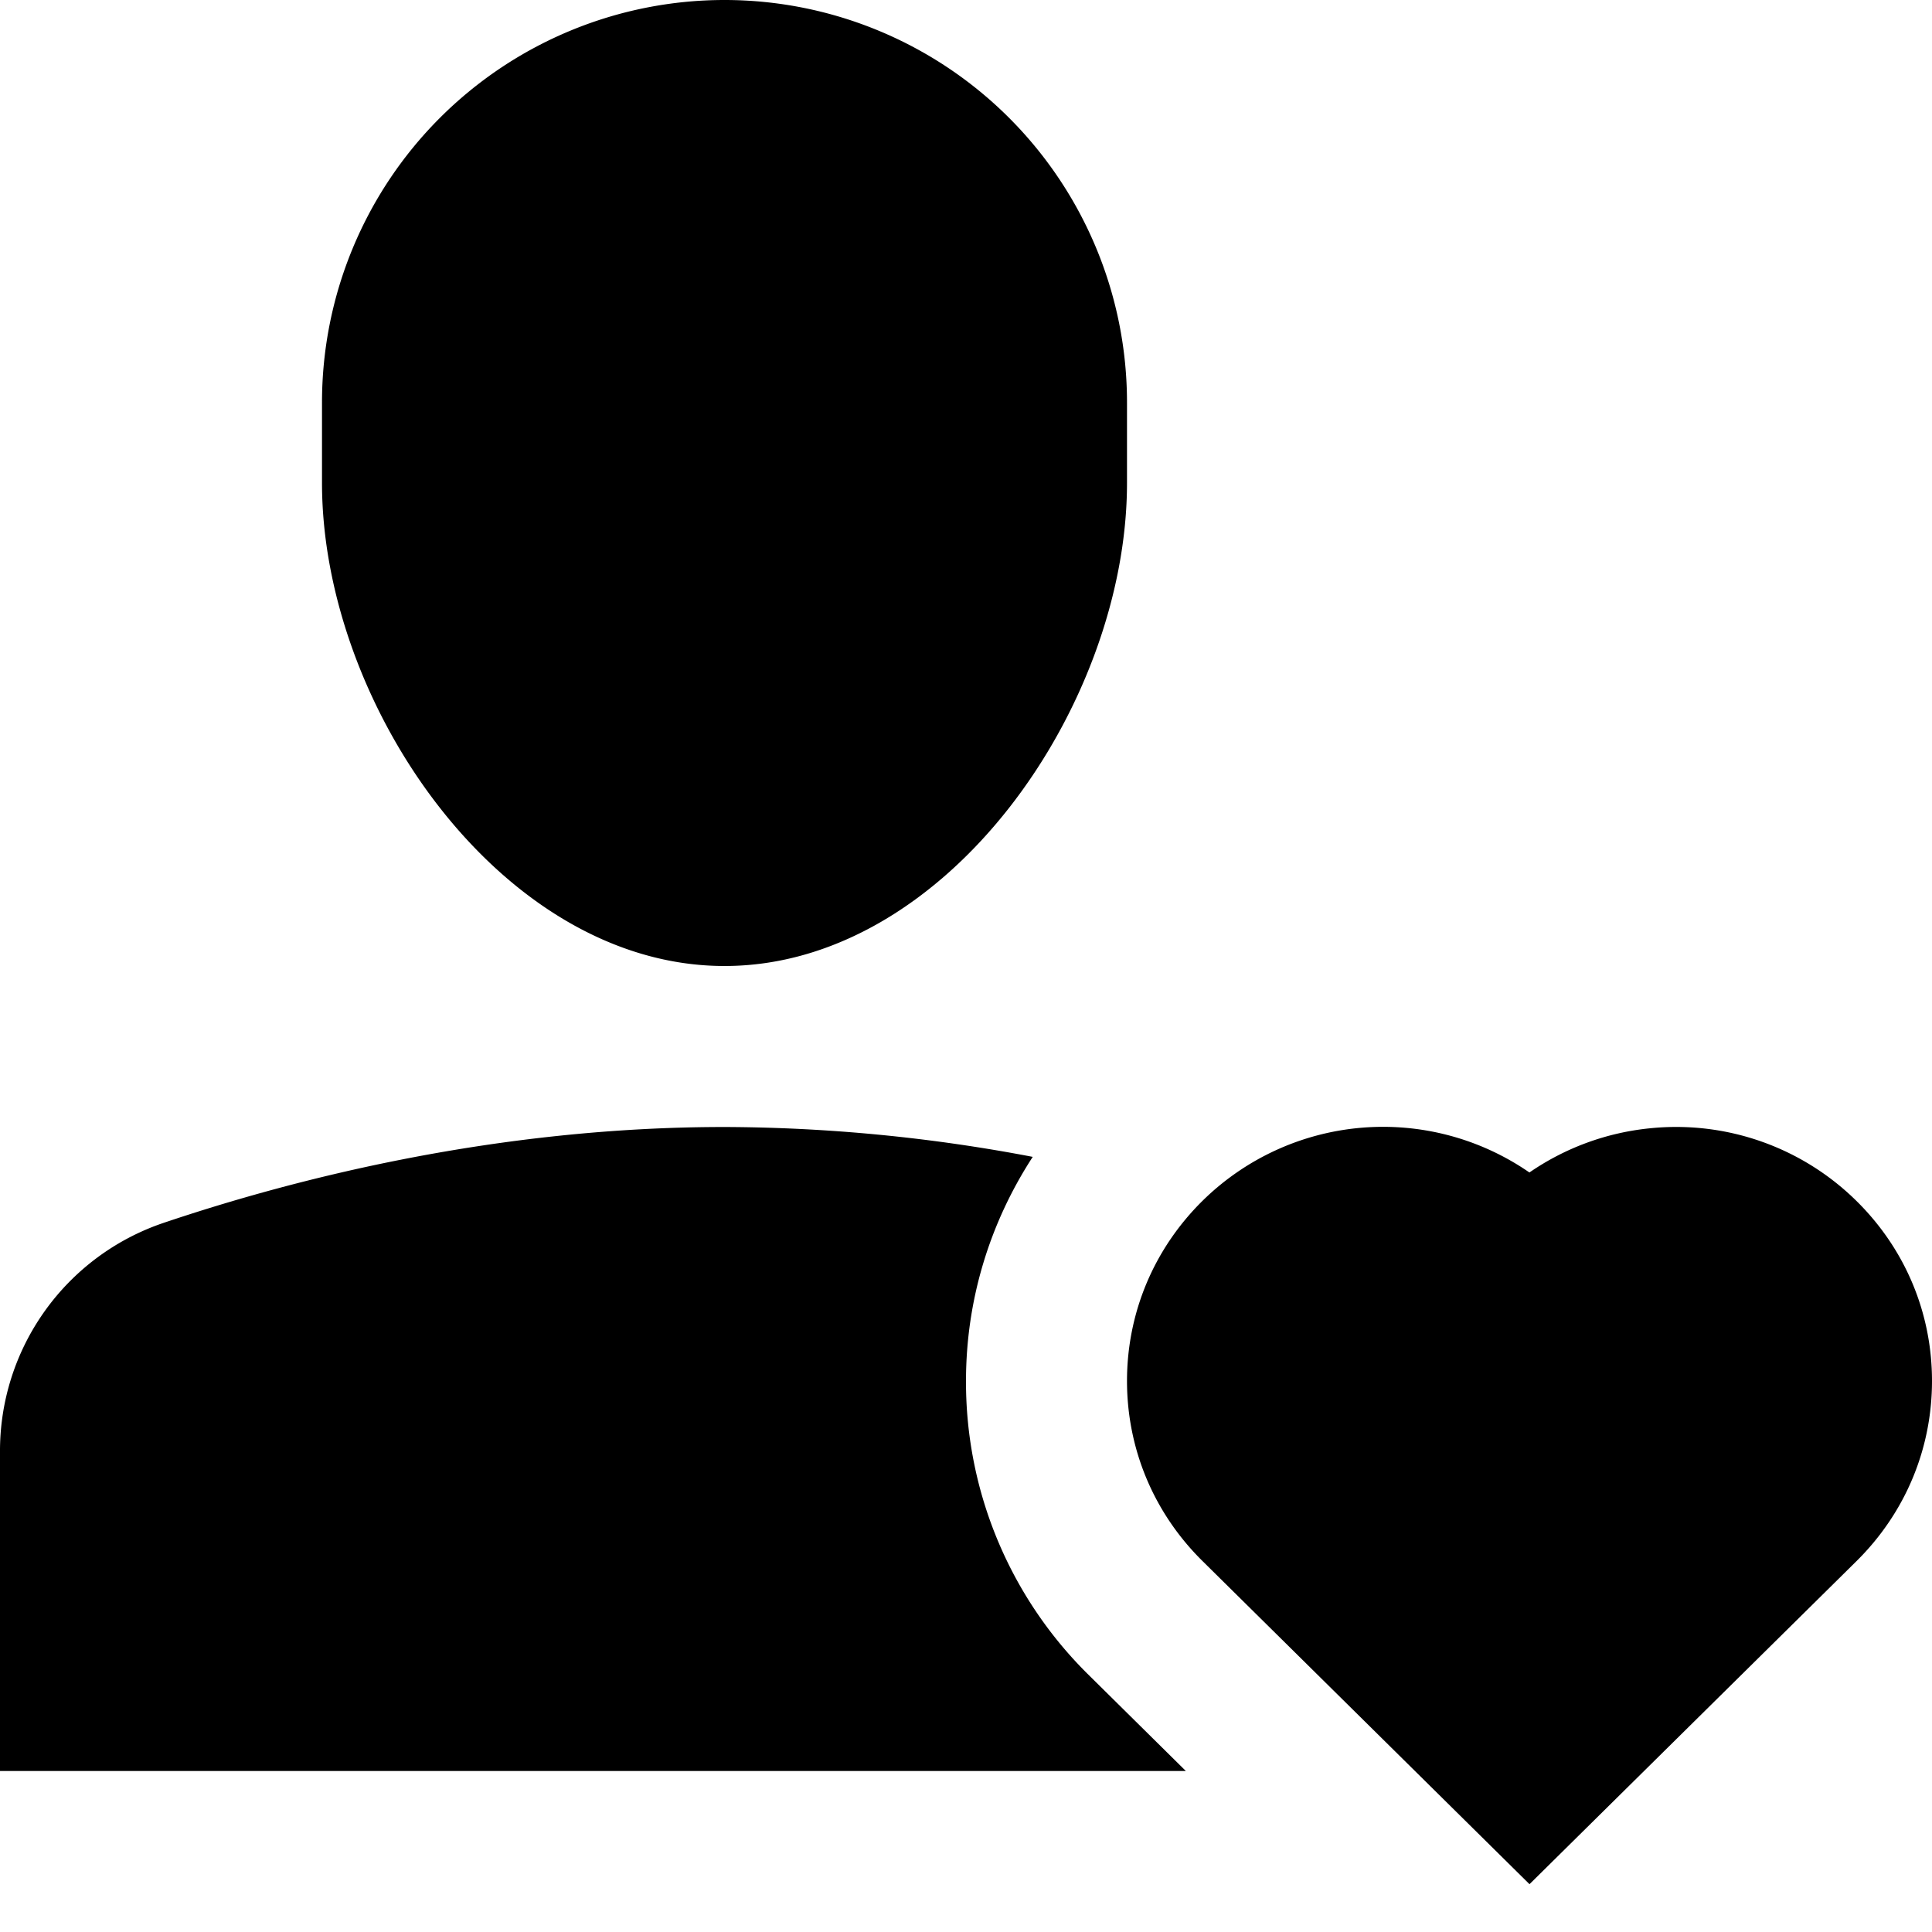
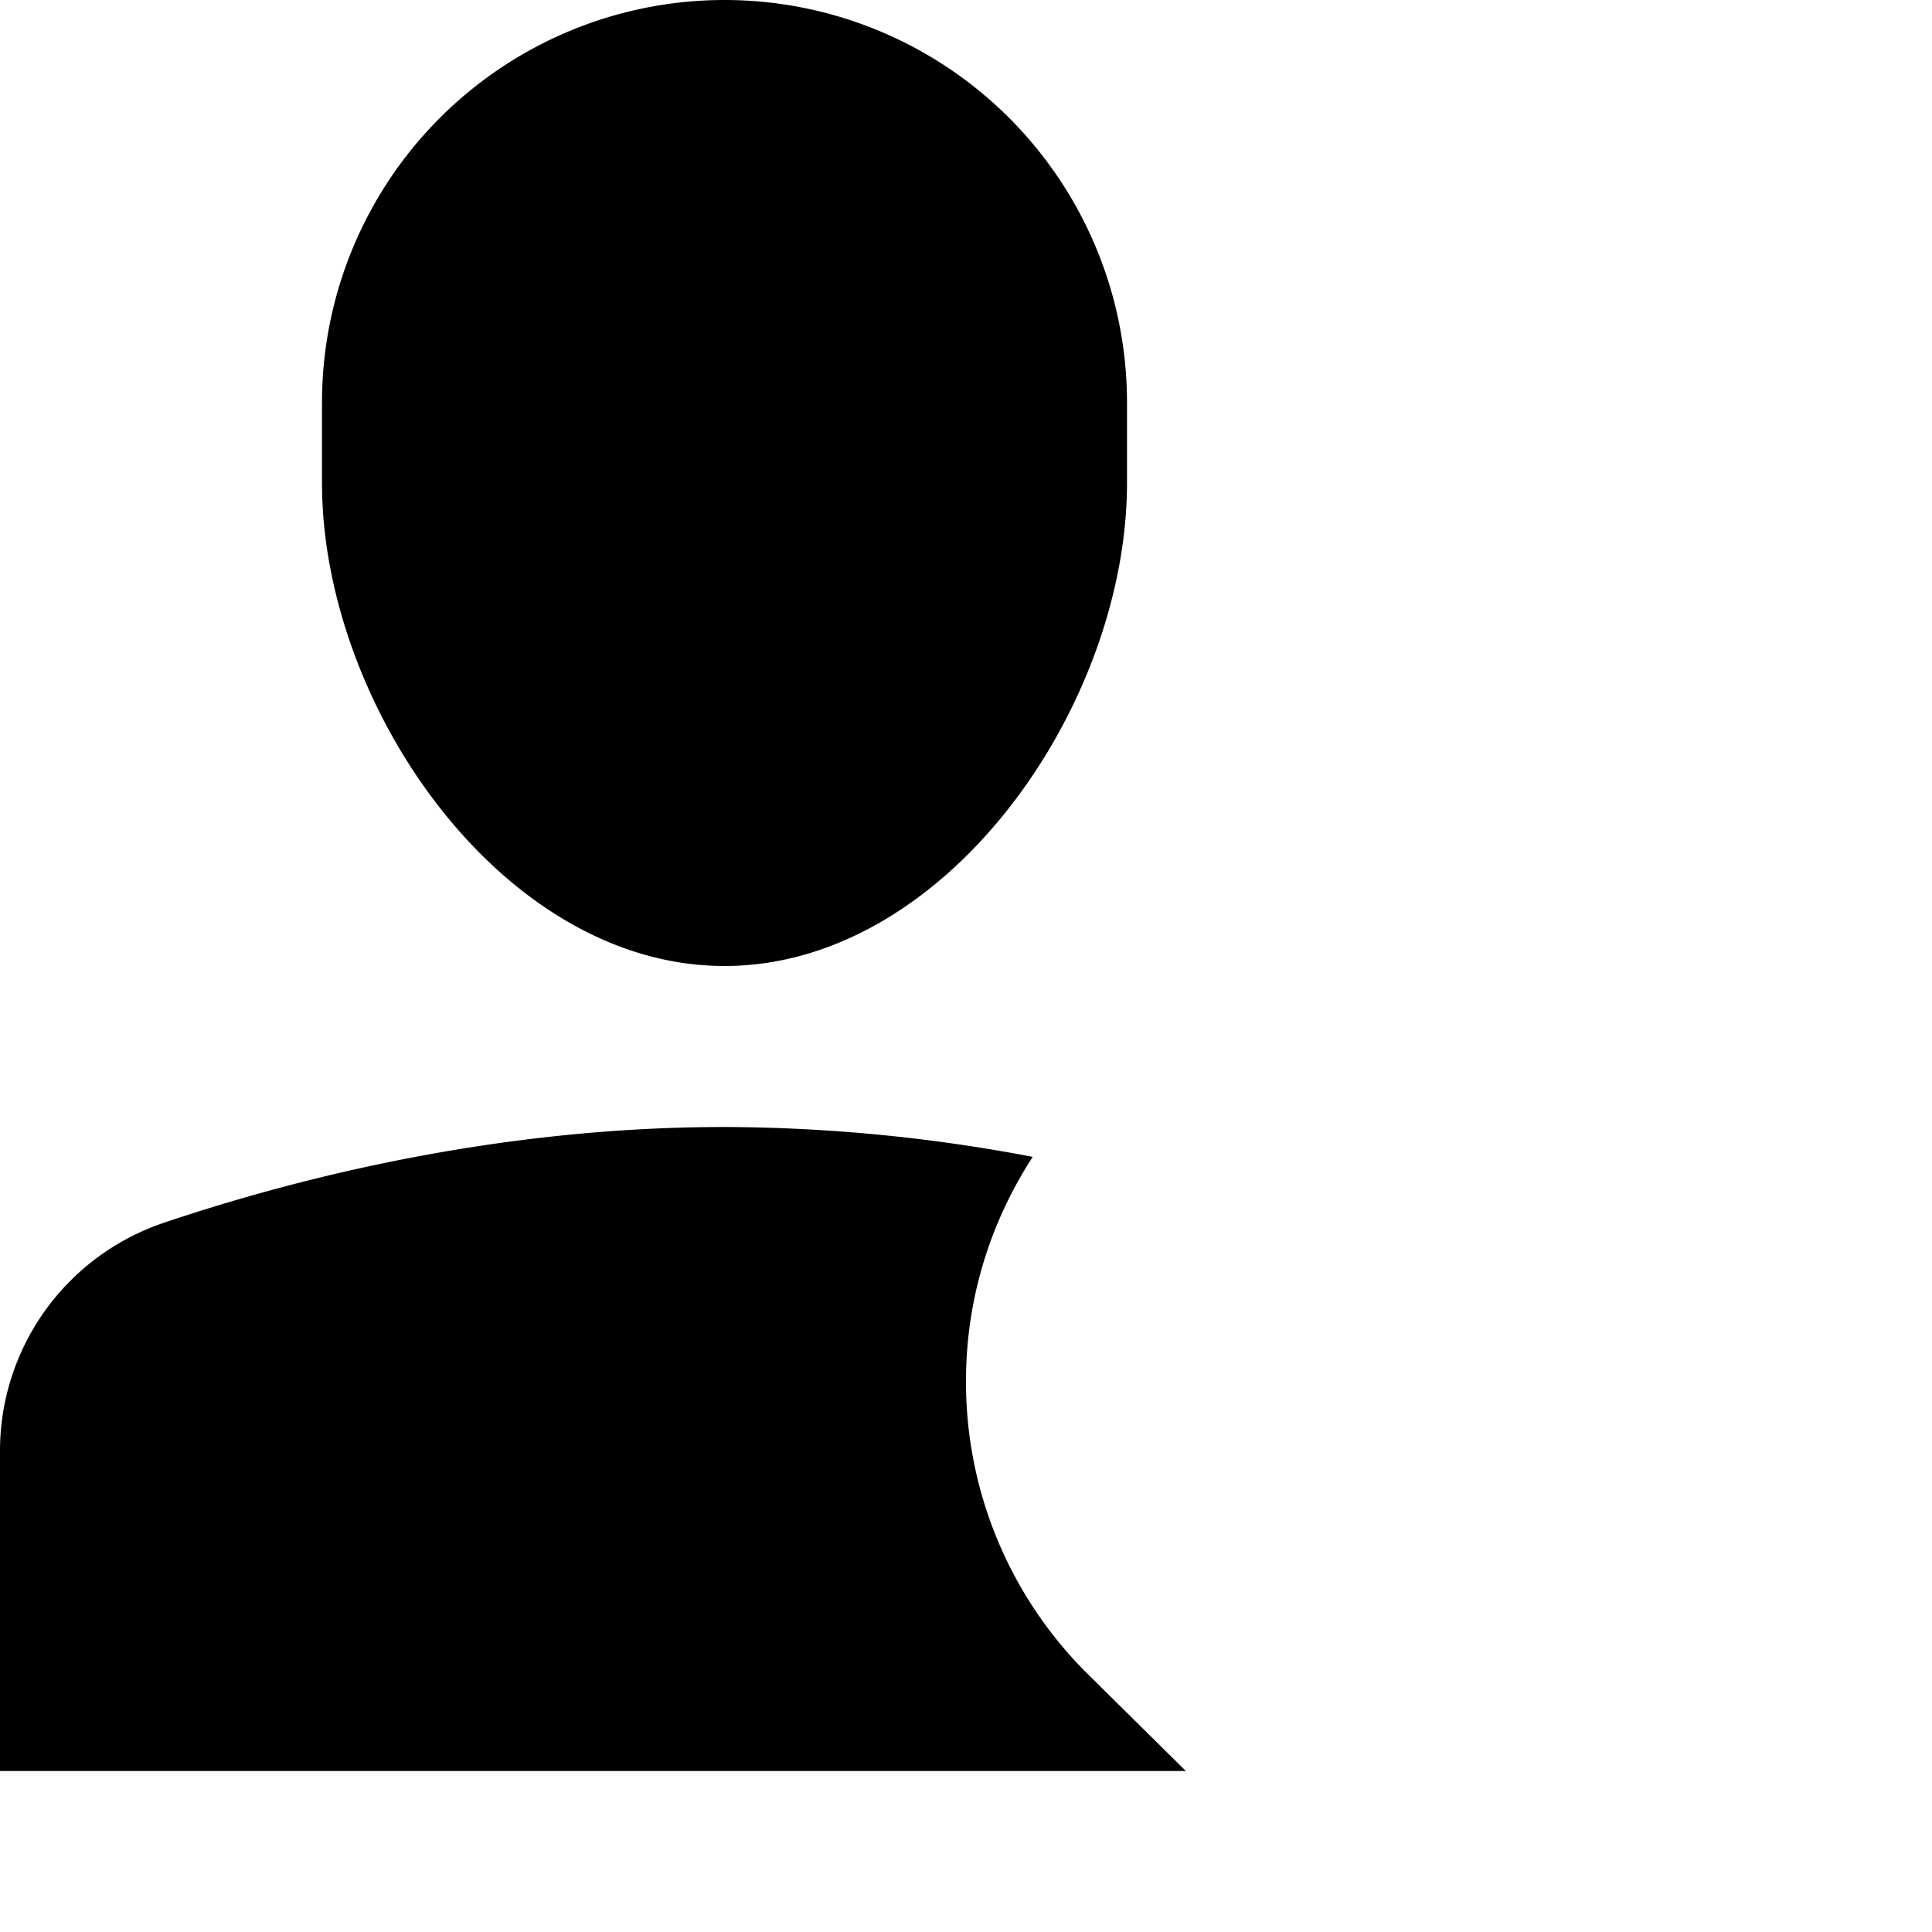
<svg xmlns="http://www.w3.org/2000/svg" id="nc_icon" xml:space="preserve" viewBox="0 0 24 24">
  <g fill="currentColor" class="nc-icon-wrapper">
    <path d="M9 12c-2.761 0-5-3.239-5-6V5a5 5 0 0 1 10 0v1c0 2.761-2.239 6-5 6zM13.53 20.813A5.104 5.104 0 0 1 12 17.155c0-1.005.294-1.961.829-2.784A20.698 20.698 0 0 0 9 14c-2.824 0-5.329.638-6.974 1.193A2.99 2.99 0 0 0 0 18.032V22h14.731l-1.201-1.187z" />
-     <path d="M23.063 14.92a3.188 3.188 0 0 0-2.566-.904 3.193 3.193 0 0 0-1.498.549 3.197 3.197 0 0 0-4.064.355c-.602.596-.935 1.39-.935 2.235s.333 1.639.936 2.235L19 23.406l4.064-4.015c.603-.597.936-1.391.936-2.236s-.333-1.639-.937-2.235z" data-color="color-2" />
  </g>
</svg>